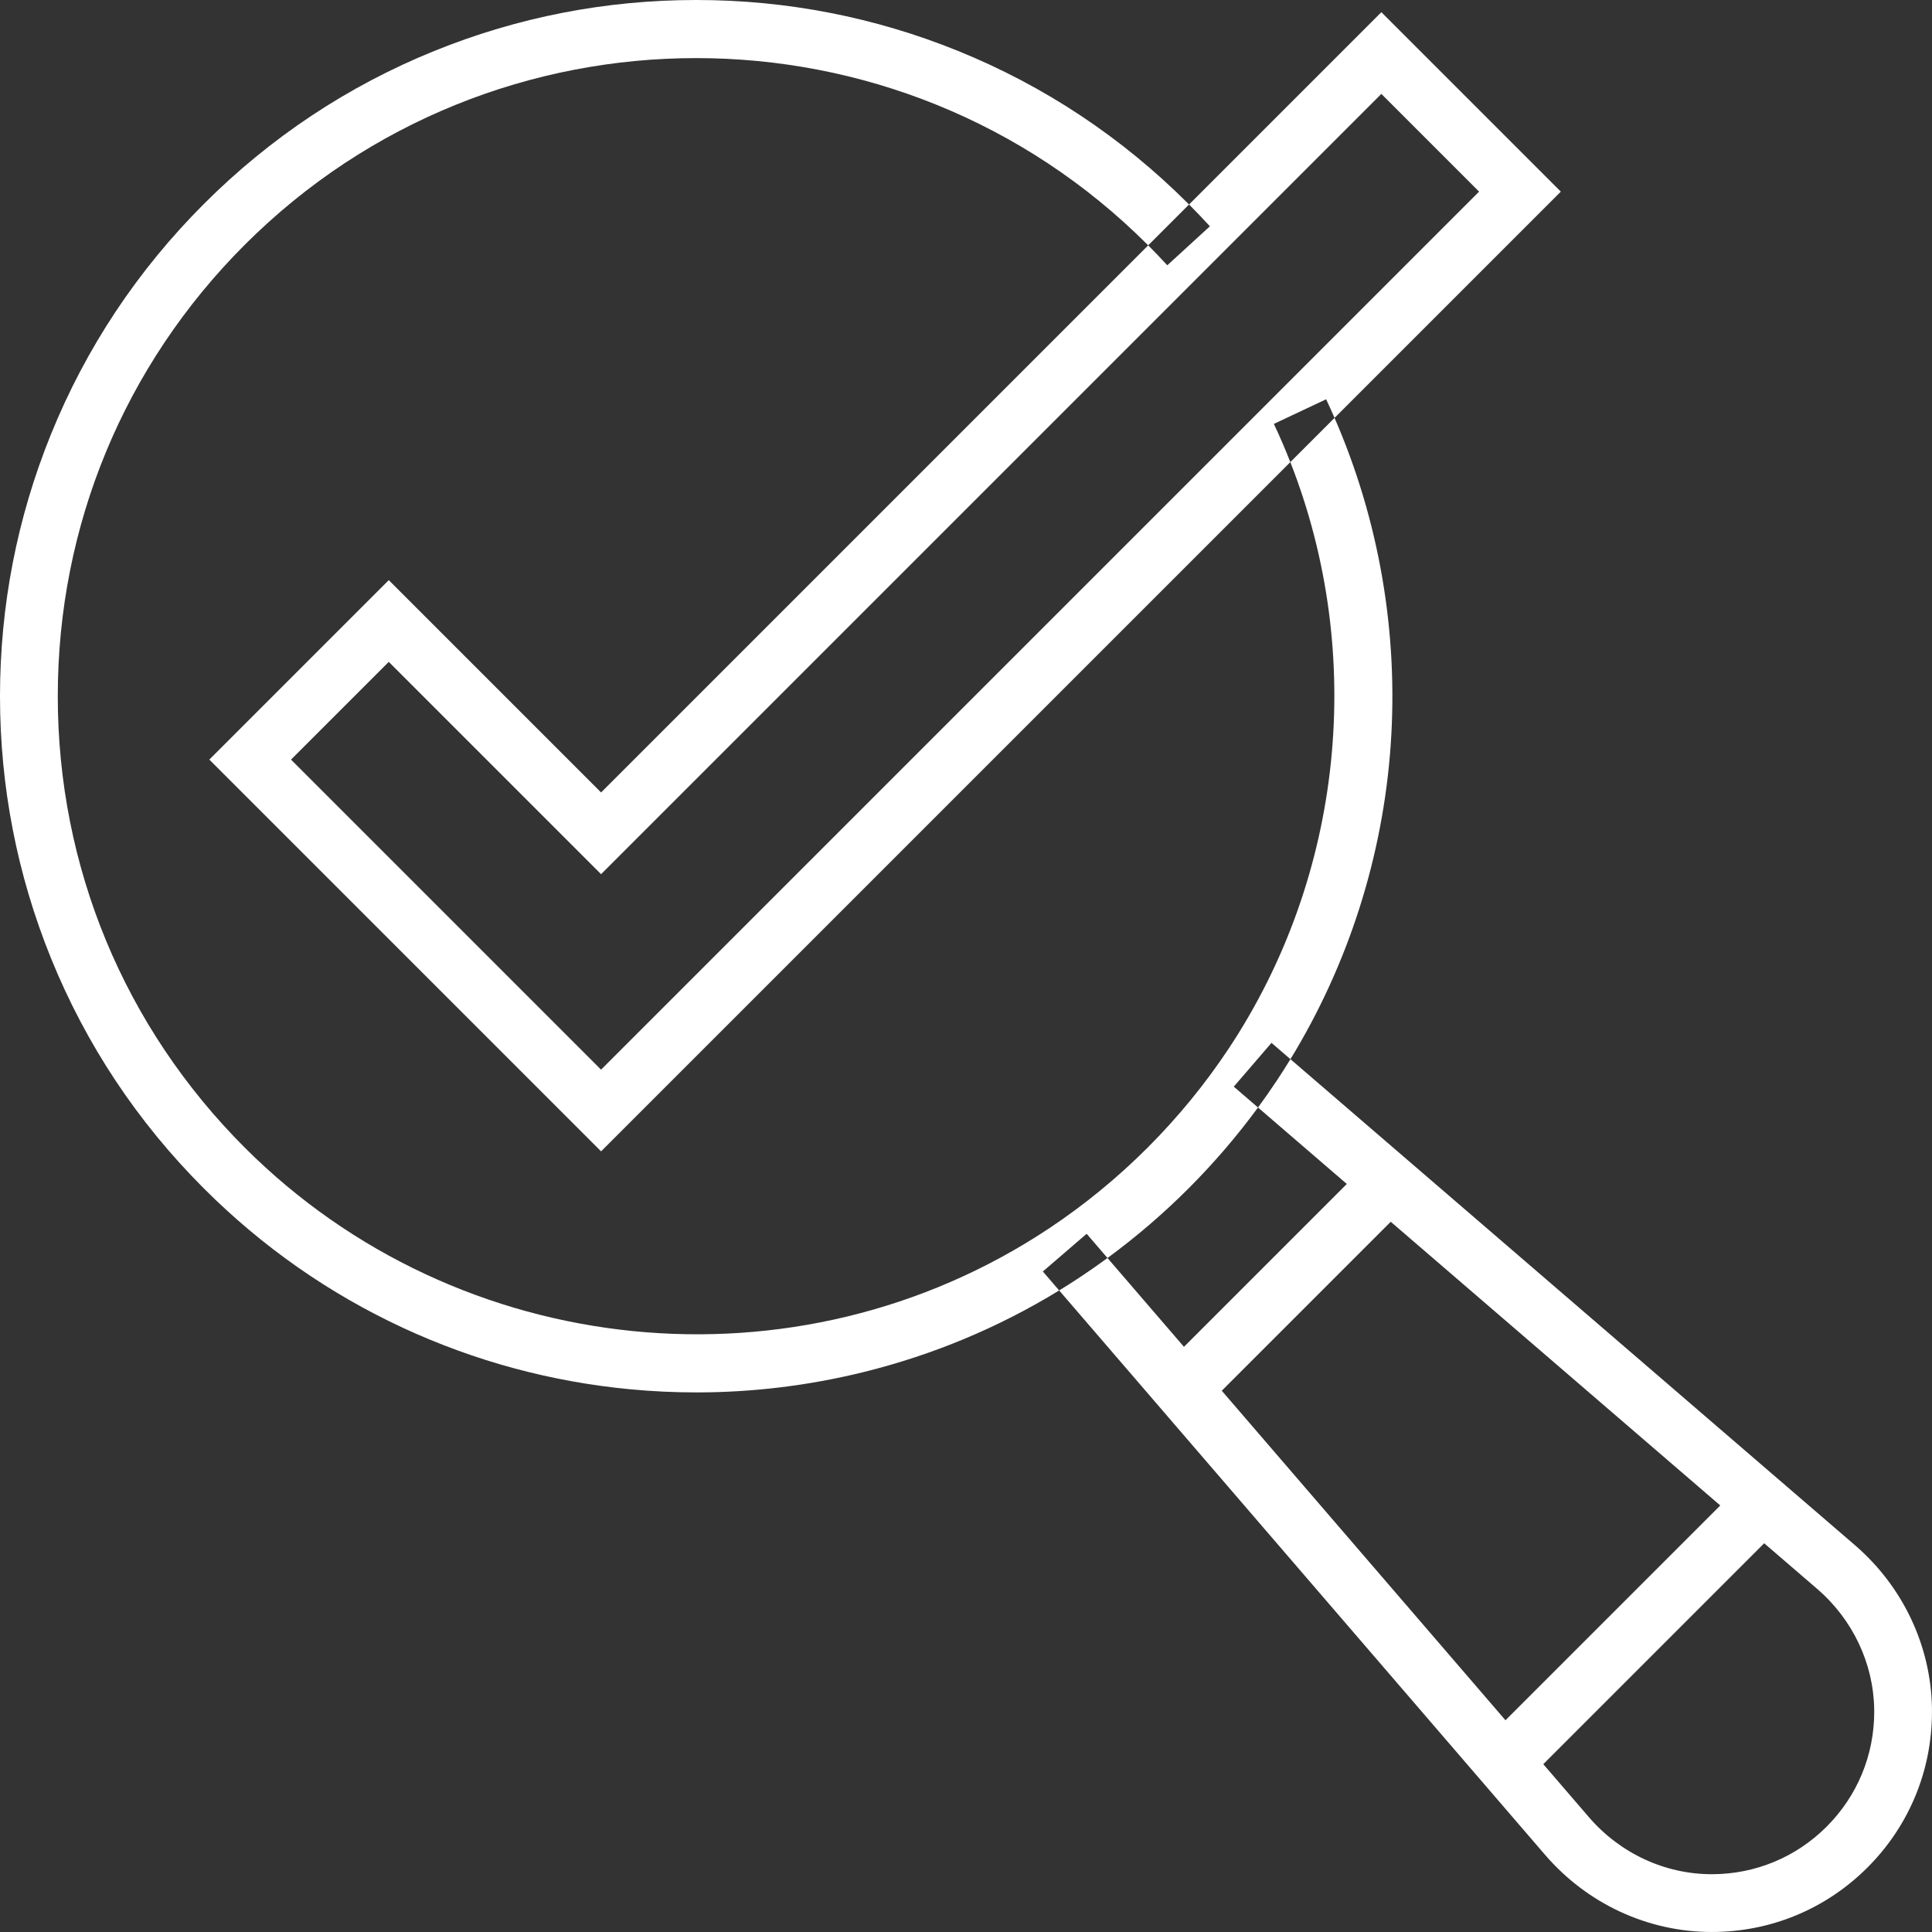
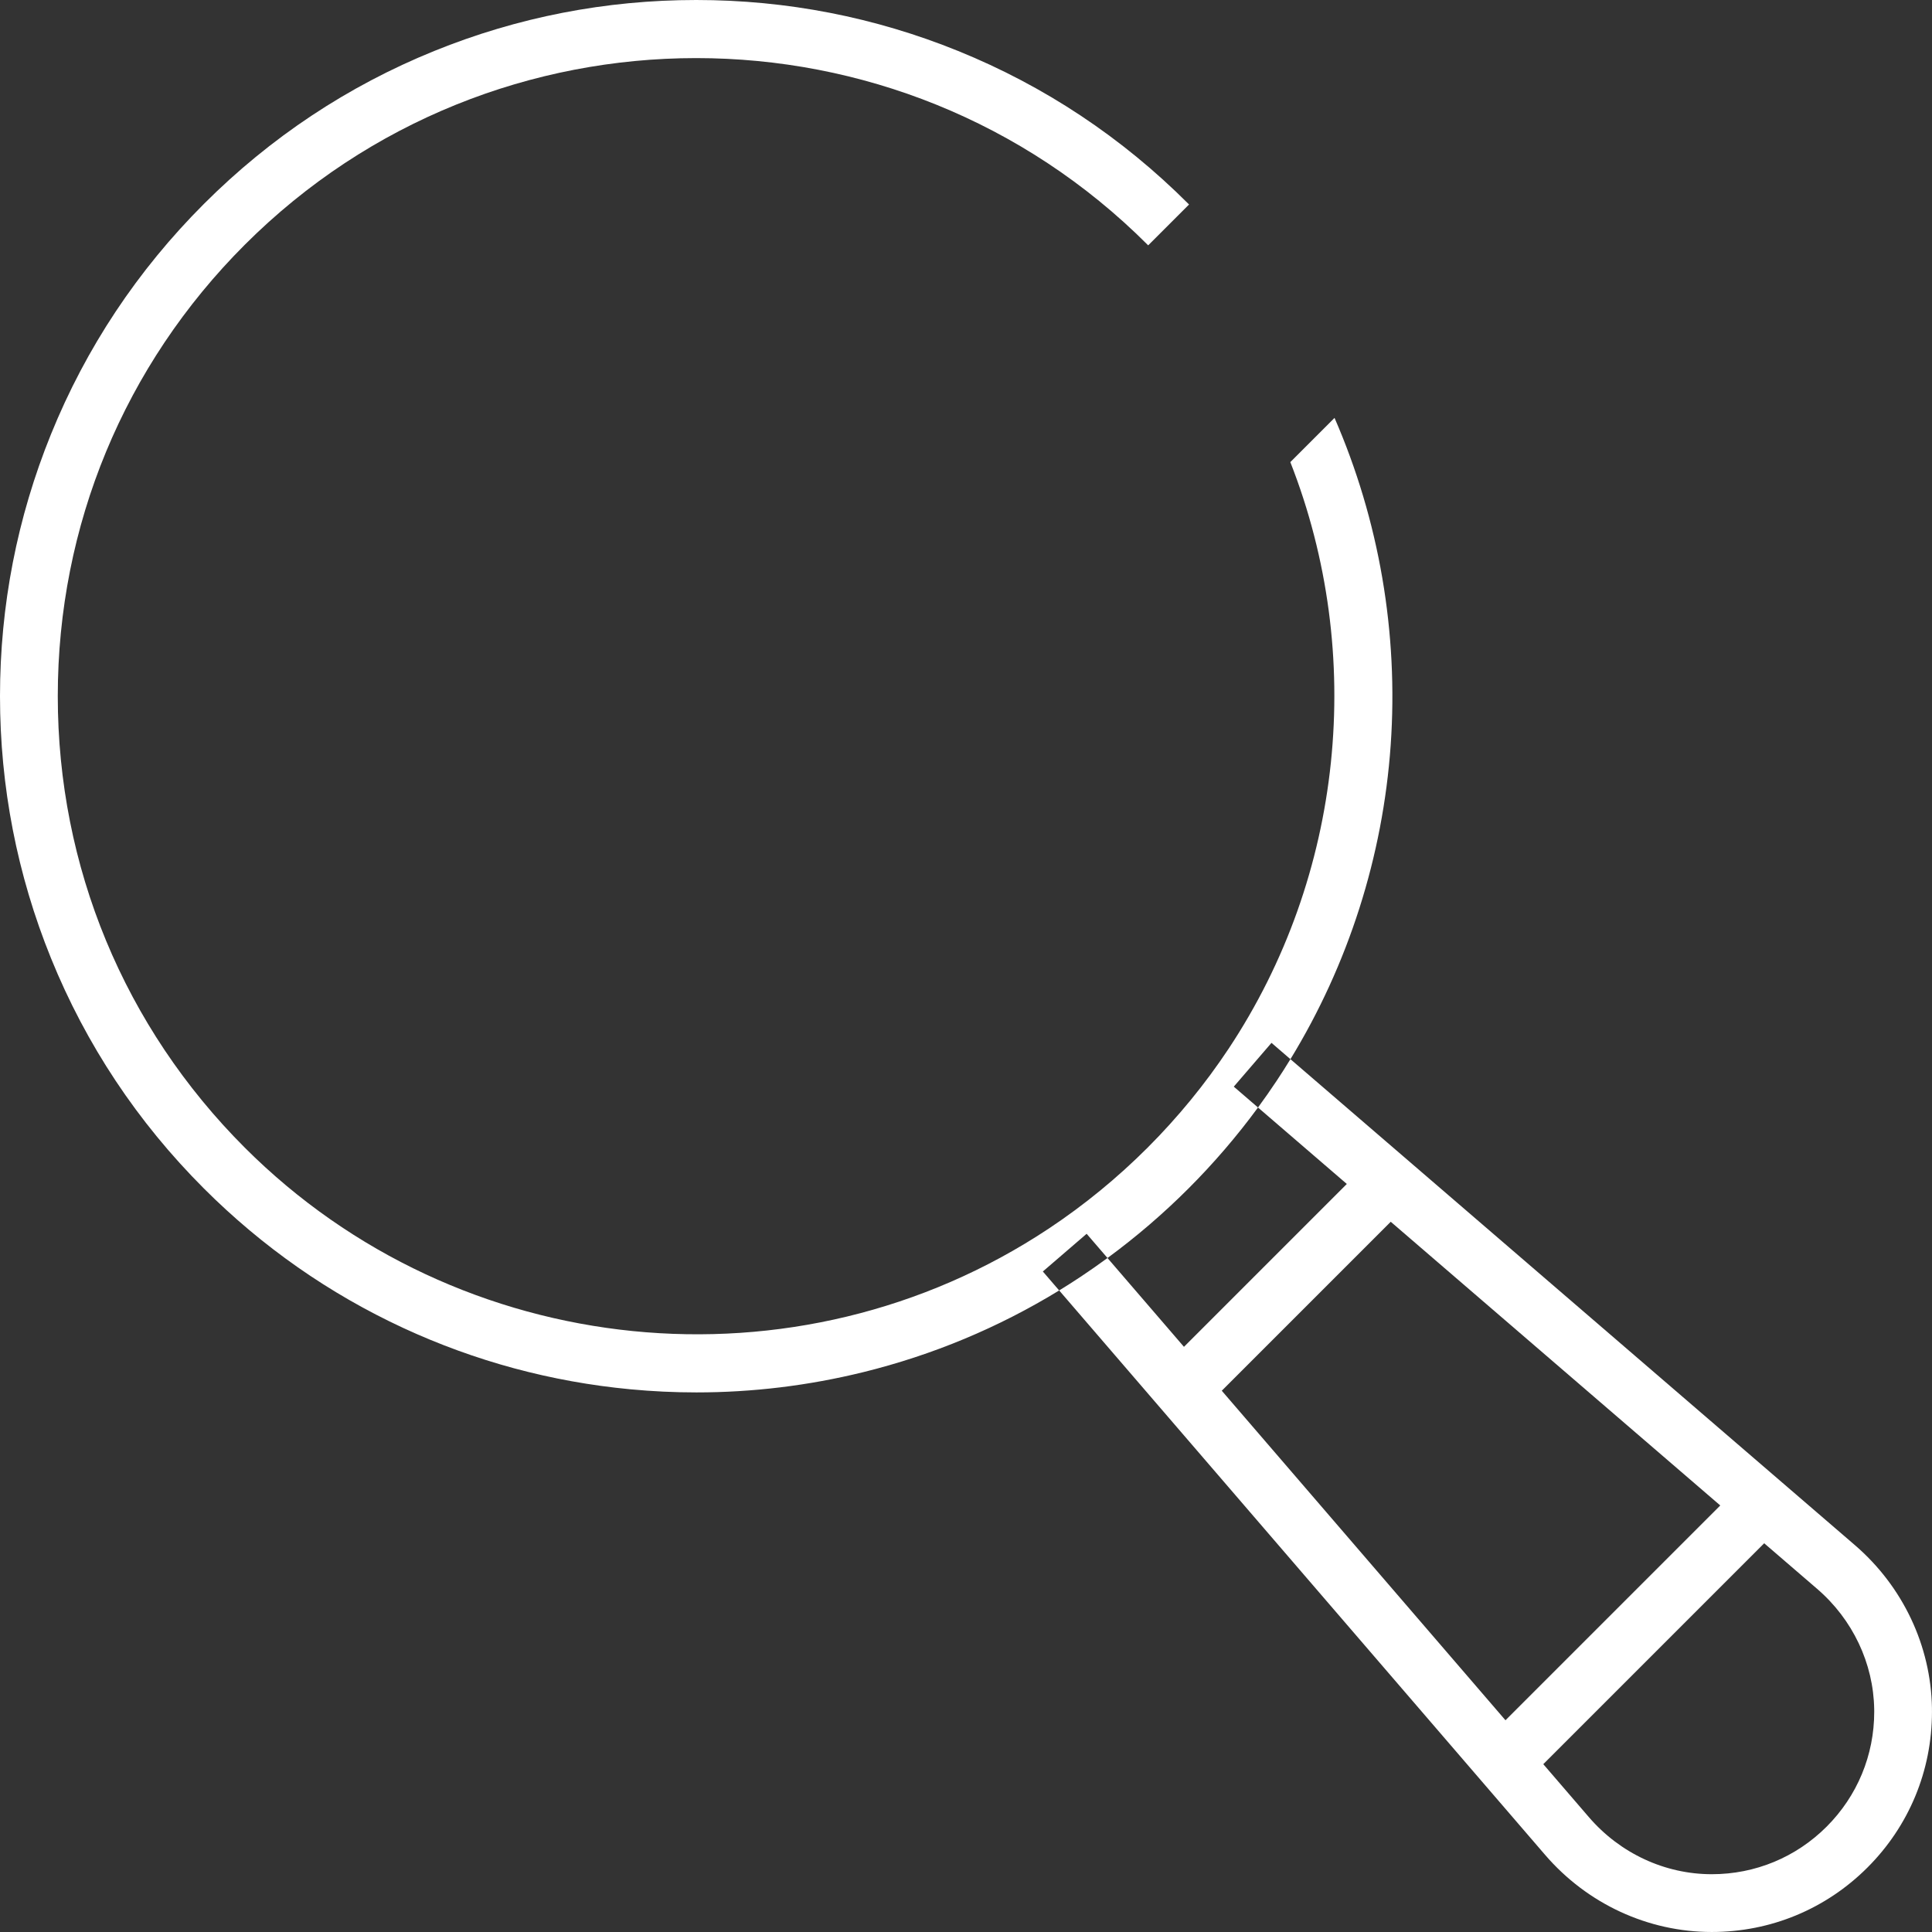
<svg xmlns="http://www.w3.org/2000/svg" id="Layer_2" viewBox="0 0 2340.6 2340.6">
  <rect x="0" y="0" width="2340.6" height="2340.6" fill="#333333" stroke="none" />
  <defs>
    <style>.cls-1{fill:#fff;}</style>
  </defs>
  <g id="Layer_1-2">
    <g>
      <path class="cls-1" d="m1316.46,1494.72l25.26,29.34c34.68-25.46,67.58-53.68,98.12-84.23,30.56-30.56,58.77-63.44,84.22-98.11l-29.34-25.26,45.67-53.05,22.96,19.77c70.14-114.71,112.02-245.61,121.46-380.55,9.5-135.79-14-272.28-68.03-396.36l-53.56,53.56c91.56,233.12,64.37,501.11-74.82,710.75-28.41,42.8-61.41,83.09-98.06,119.75-36.63,36.64-76.92,69.64-119.75,98.07-305.06,202.51-714.71,161.27-974.06-98.07-146.08-146.08-226.53-340.3-226.53-546.89s80.45-400.82,226.53-546.9c150.8-150.8,348.82-226.17,546.9-226.17s396.14,75.41,546.9,226.17c.23.23.46.46.68.69l49.5-49.5c-.23-.23-.45-.46-.68-.69-80.5-80.5-174.38-142.84-279.03-185.28C1059.75,20.78,952.97,0,843.44,0s-216.31,20.78-317.37,61.76c-104.65,42.44-198.53,104.77-279.03,185.28-80.5,80.5-142.84,174.38-185.27,279.03C20.78,627.13,0,733.91,0,843.44s20.78,216.31,61.76,317.37c42.44,104.65,104.77,198.53,185.27,279.03,70.6,70.6,151.93,127.49,241.73,169.08,86.77,40.19,179.24,65.15,274.85,74.19,26.72,2.53,53.44,3.79,80.11,3.79,67.99,0,135.64-8.19,201.96-24.51,84.18-20.71,163.93-53.98,237.5-99.02l-19.78-22.97,53.05-45.67Z" />
-       <path class="cls-1" d="m1414.14,321.4c-7.41-8.11-15.19-16.23-23.11-24.18l-662.83,662.83-257.21-257.21-217.4,217.4,474.61,474.61,835.03-835.02c-6.12-15.59-12.78-31.03-19.96-46.28l63.32-29.84c3.52,7.47,6.91,14.99,10.21,22.56l274.11-274.11L1673.49,14.76l-232.97,232.97c8.66,8.68,17.15,17.56,25.26,26.43l-51.65,47.25Zm377.76-89.24L728.19,1295.87l-375.61-375.61,118.41-118.41,257.21,257.21L1673.49,113.76l118.41,118.41Z" />
      <path class="cls-1" d="m2340.56,2069.56c-1.2-75.56-35.24-147.6-93.4-197.67l-683.82-588.72c-5.38,8.8-10.91,17.52-16.63,26.13-7.28,10.97-14.84,21.77-22.66,32.42l107.6,92.64-197.3,197.3-92.64-107.6c-10.64,7.81-21.45,15.38-32.42,22.66-8.61,5.72-17.32,11.26-26.11,16.64l588.68,683.77c51.13,59.39,124.74,93.46,201.94,93.46h.01c71.25,0,138.25-27.75,188.63-78.13,50.38-50.38,78.13-117.38,78.13-188.63,0-1.42-.01-2.84-.03-4.26Zm-860.4-384.71l204.7-204.7,399.23,343.71-260.22,260.22-343.71-399.23Zm732.81,528.11c-37.17,37.17-86.58,57.63-139.13,57.63h-.01c-56.8,0-111.08-25.2-148.9-69.13l-55.25-64.18,267.62-267.62,64.2,55.27c43.02,37.03,68.19,90.15,69.08,145.73.02,1.05.03,2.1.03,3.15,0,52.56-20.47,101.97-57.63,139.14Z" />
    </g>
  </g>
</svg>